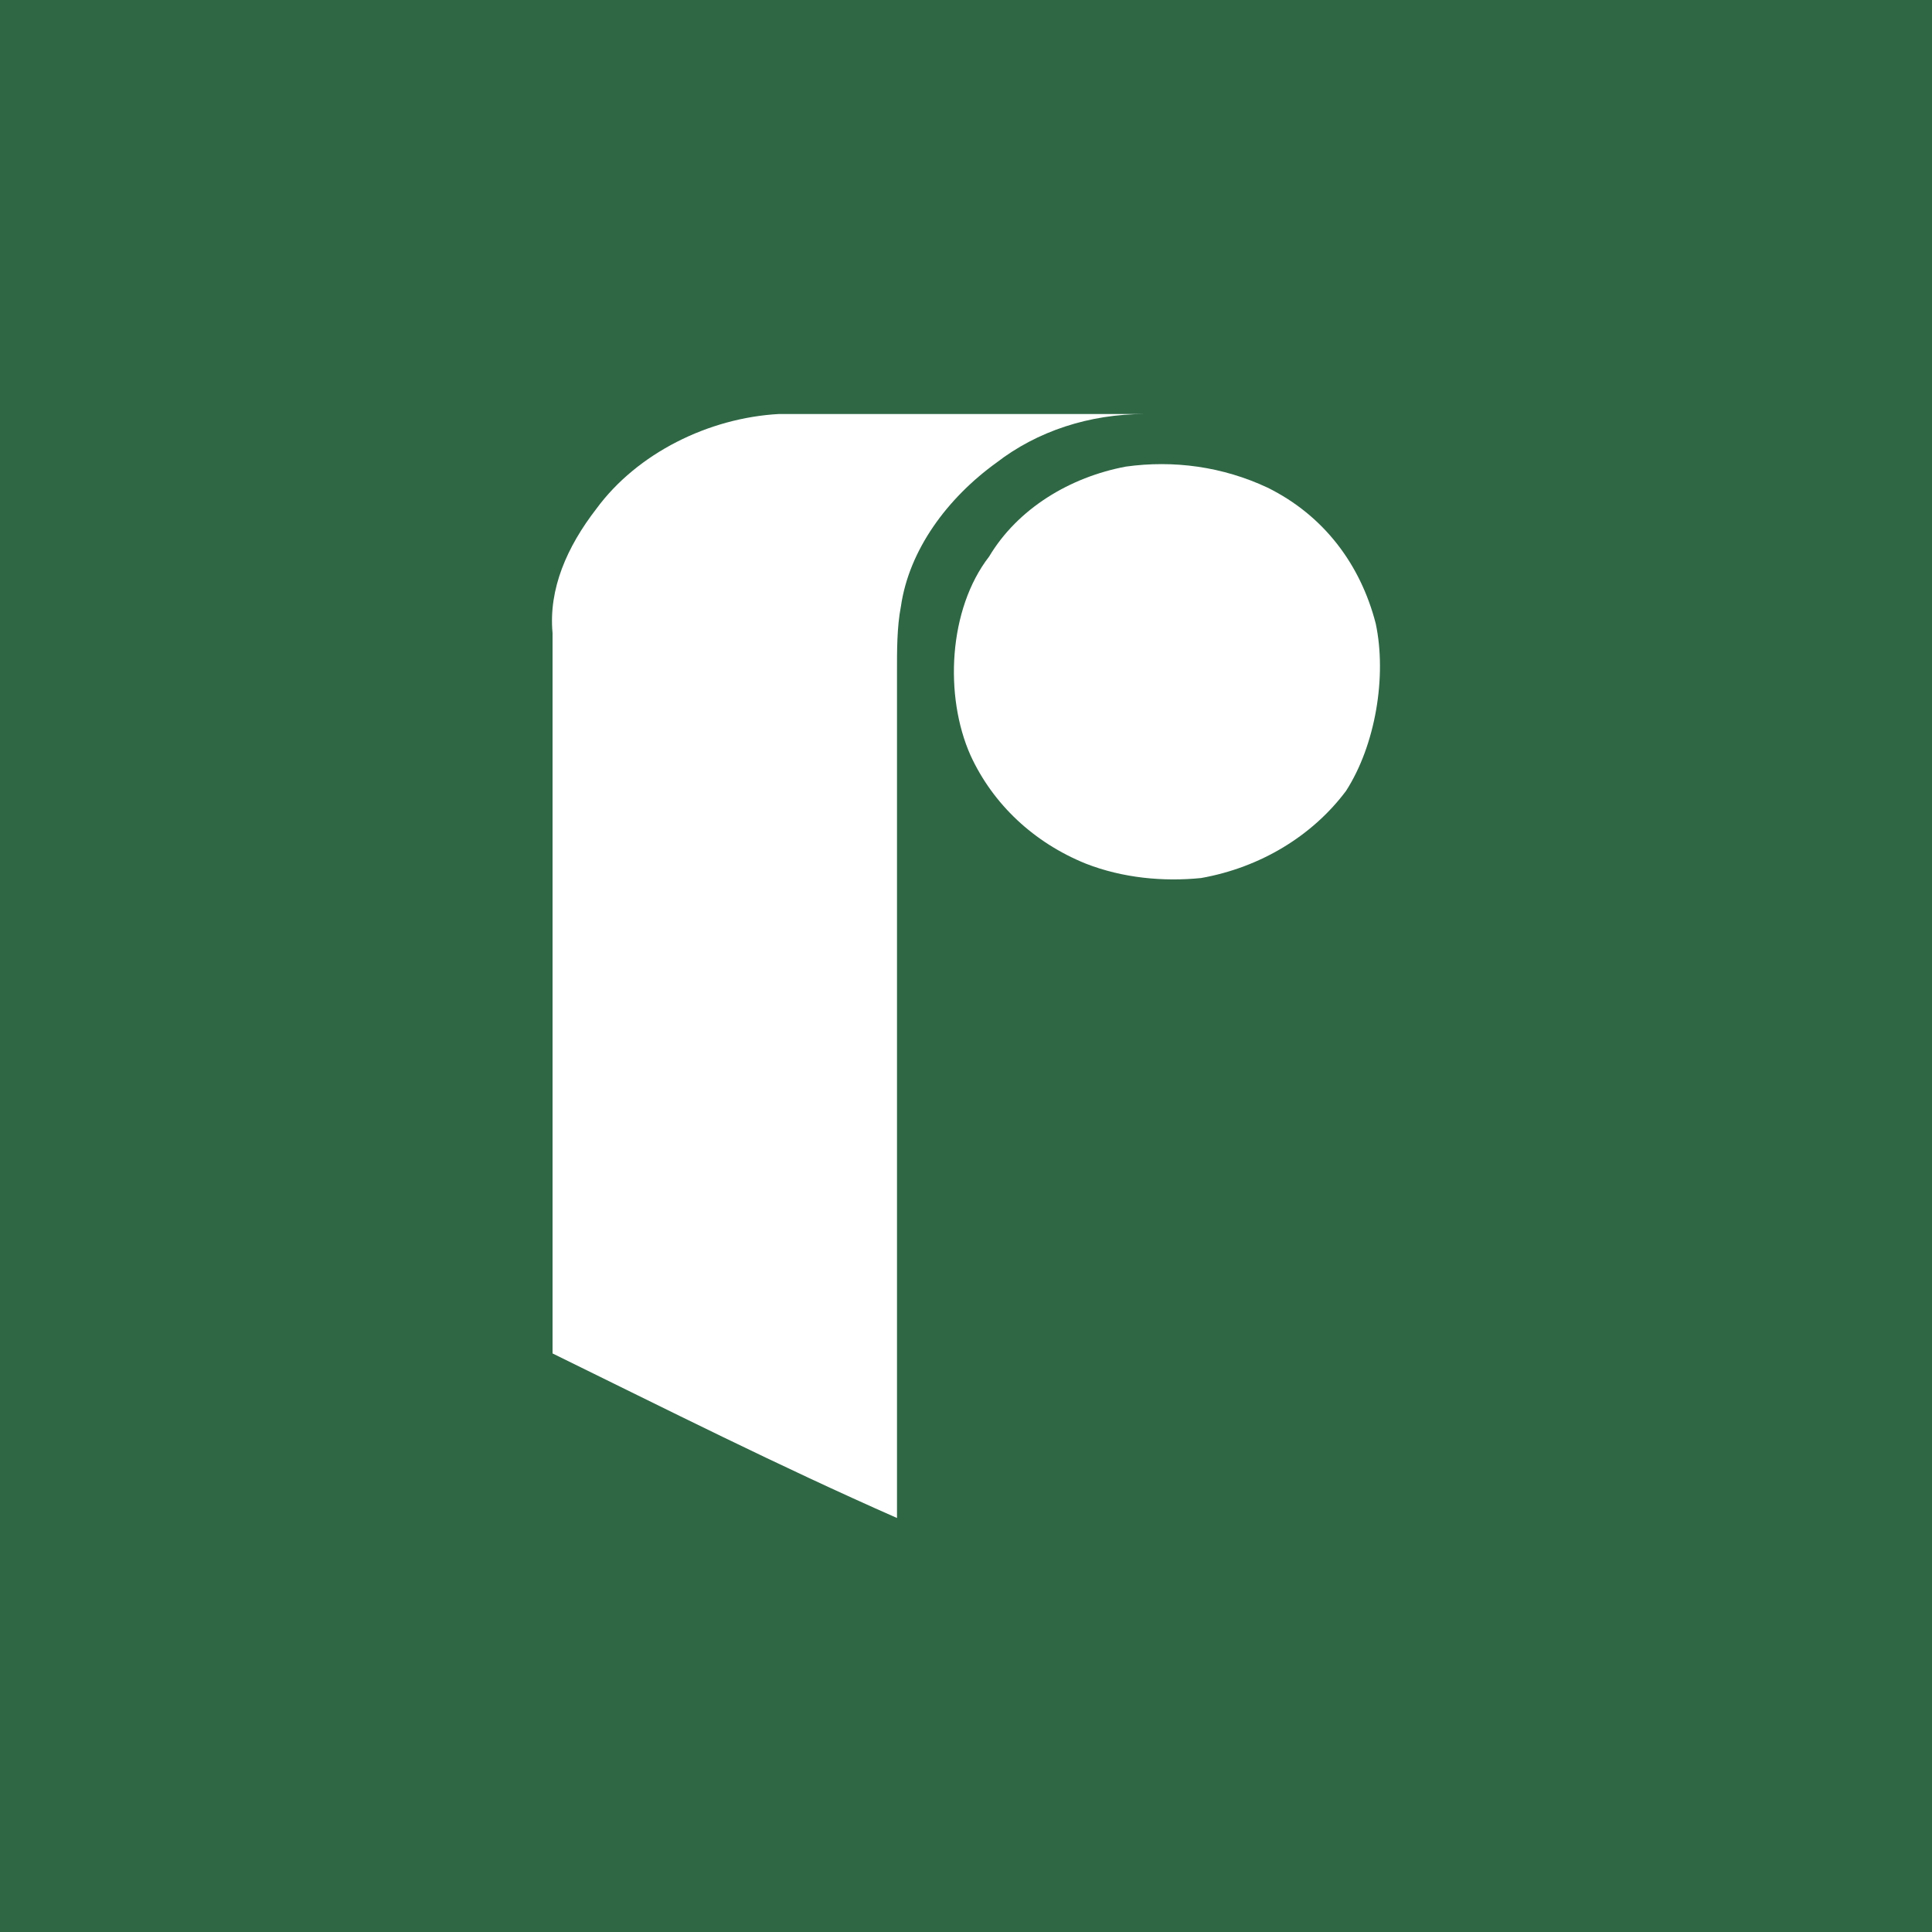
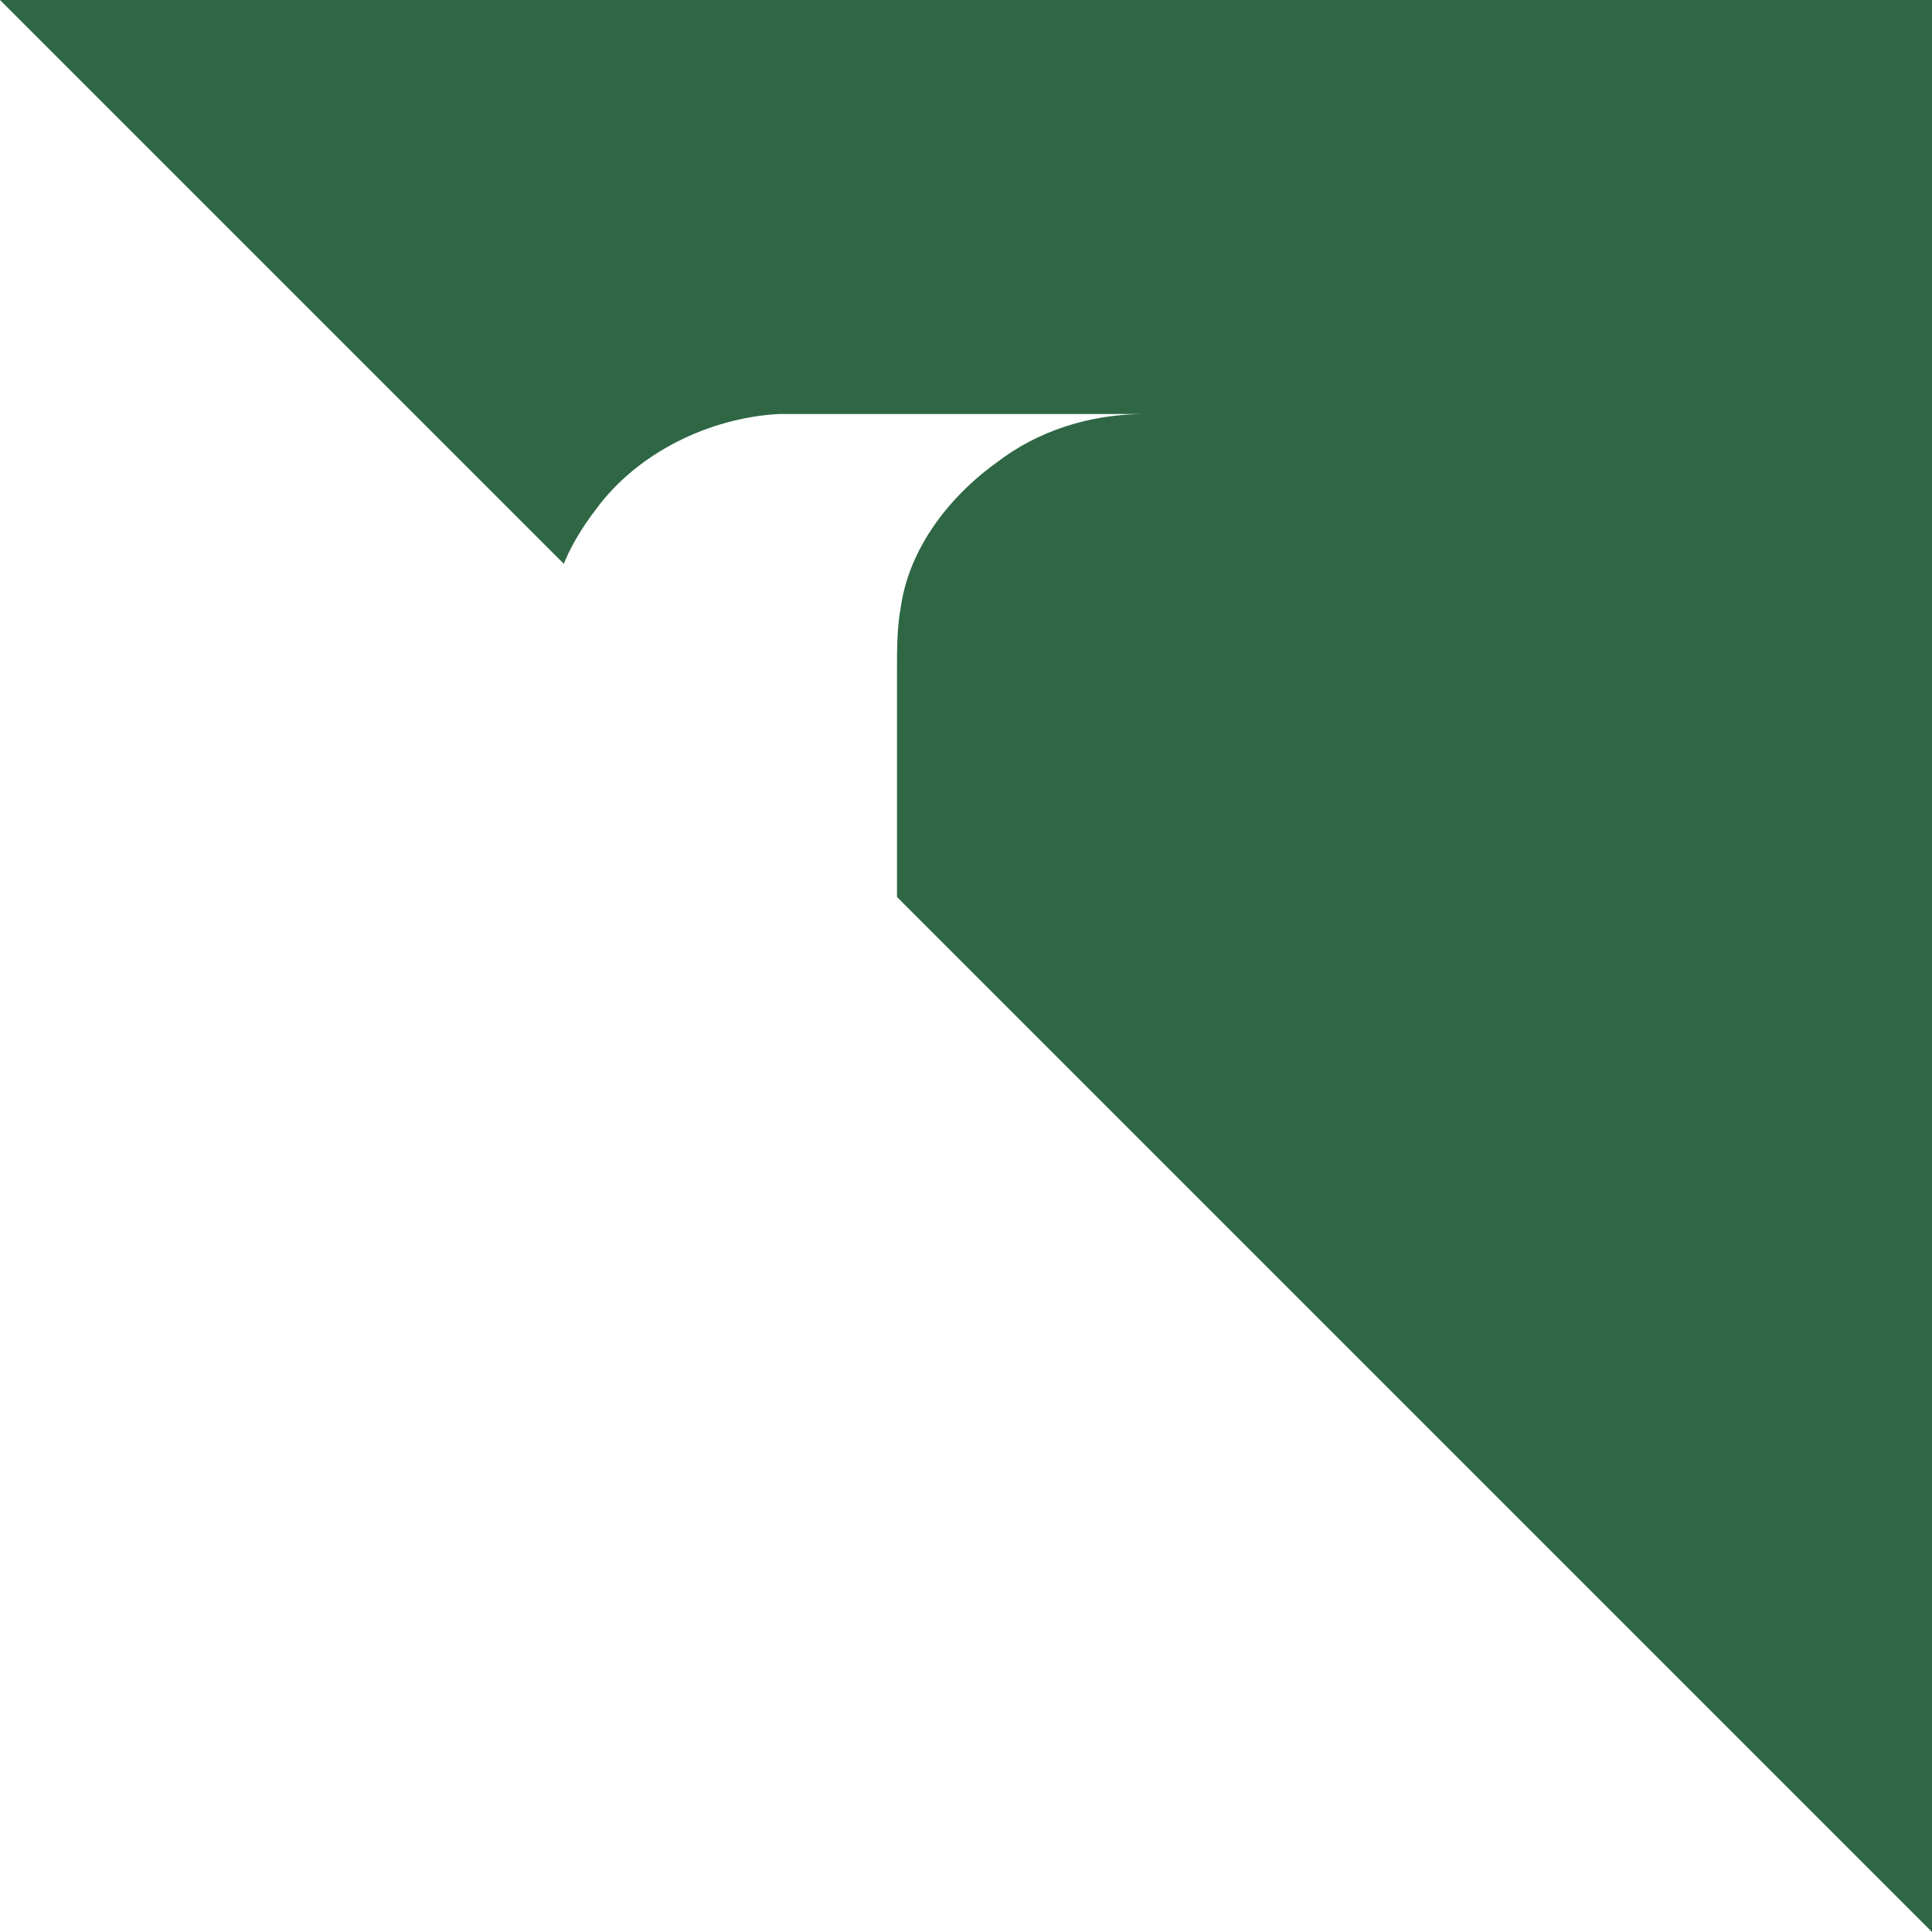
<svg xmlns="http://www.w3.org/2000/svg" width="56" height="56">
-   <path fill="#2F6745" d="M0 0h56v56H0z" />
+   <path fill="#2F6745" d="M0 0h56v56z" />
  <path d="M17.288 14.745C18.47 13.137 20.54 12.111 22.58 12H33.194c-1.626 0-3.134.5-4.316 1.414-1.42 1.026-2.528 2.524-2.764 4.16-.119.61-.114 1.303-.114 1.913V44c-3.46-1.525-6.643-3.133-9.984-4.77V18.35c-.118-1.276.414-2.496 1.272-3.605z" fill="#fff" />
-   <path d="M32.632 13.525c1.39-.194 2.81 0 4.11.61 1.626.804 2.69 2.219 3.134 3.938.325 1.525-.004 3.523-.862 4.854-.976 1.303-2.483 2.218-4.198 2.523-1.094.111-2.277 0-3.341-.416-1.508-.61-2.69-1.72-3.341-3.133-.769-1.72-.646-4.244.537-5.77.827-1.386 2.335-2.3 3.961-2.606z" fill="#fff" />
</svg>